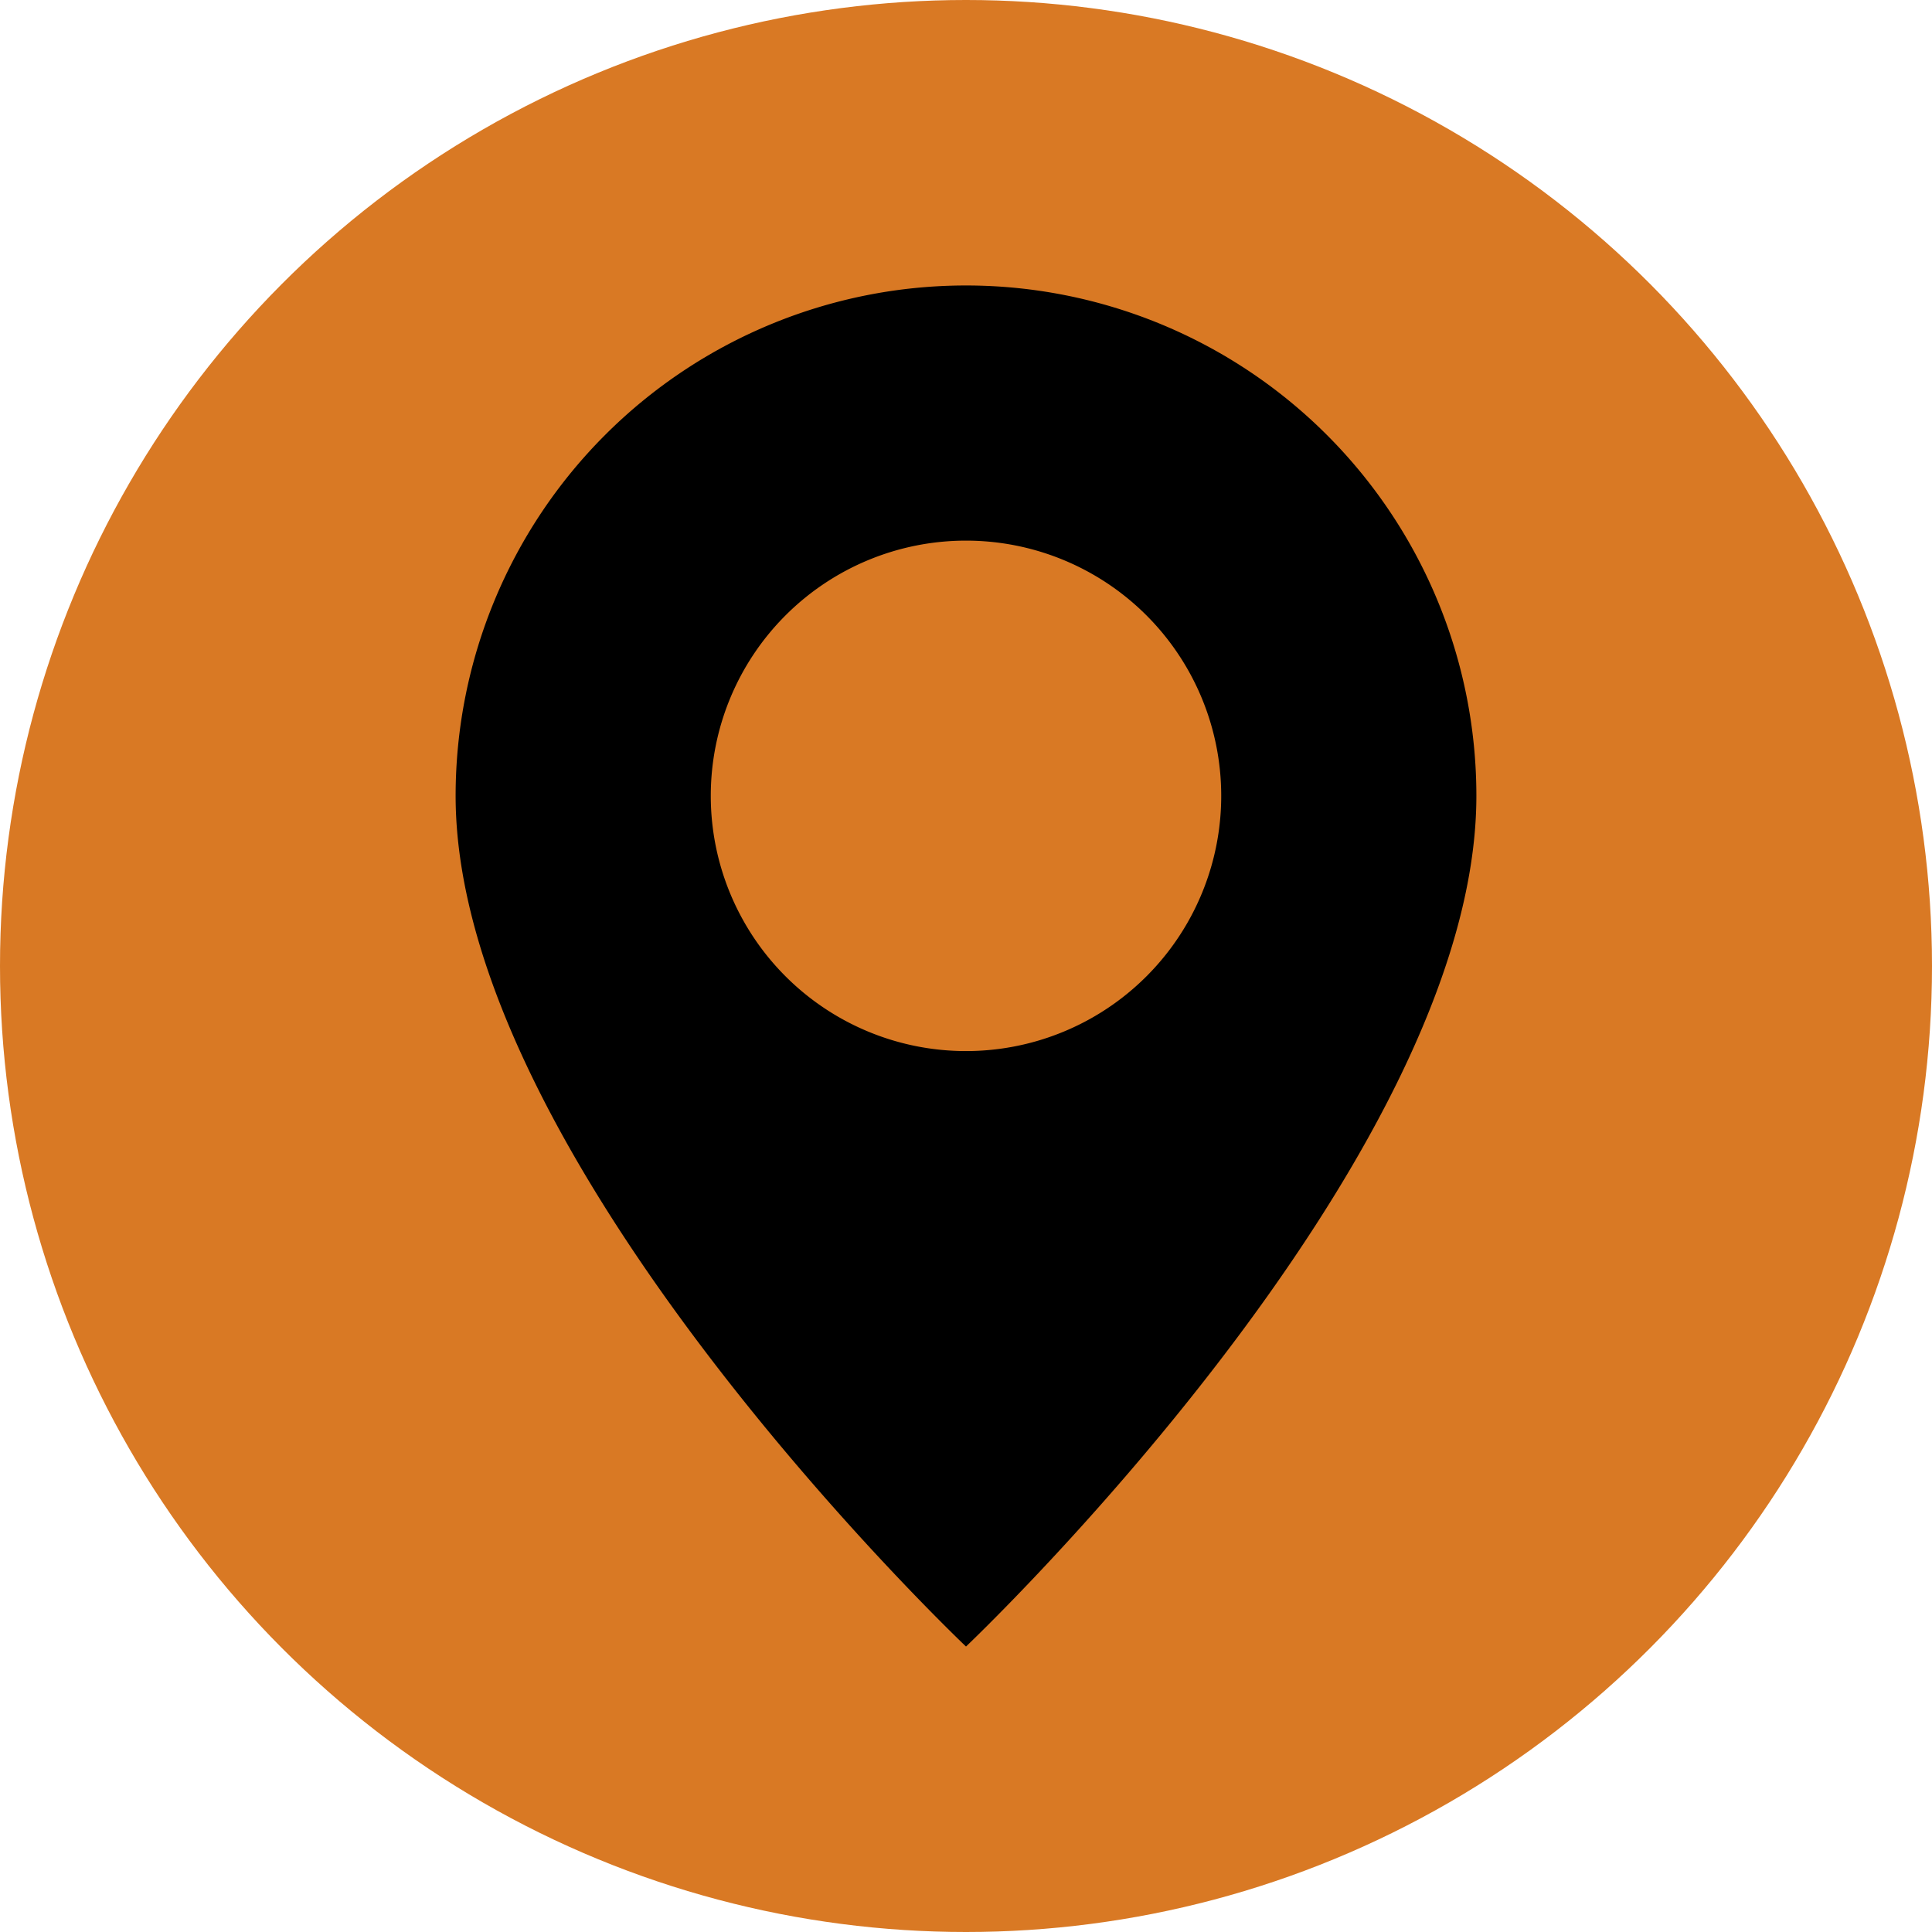
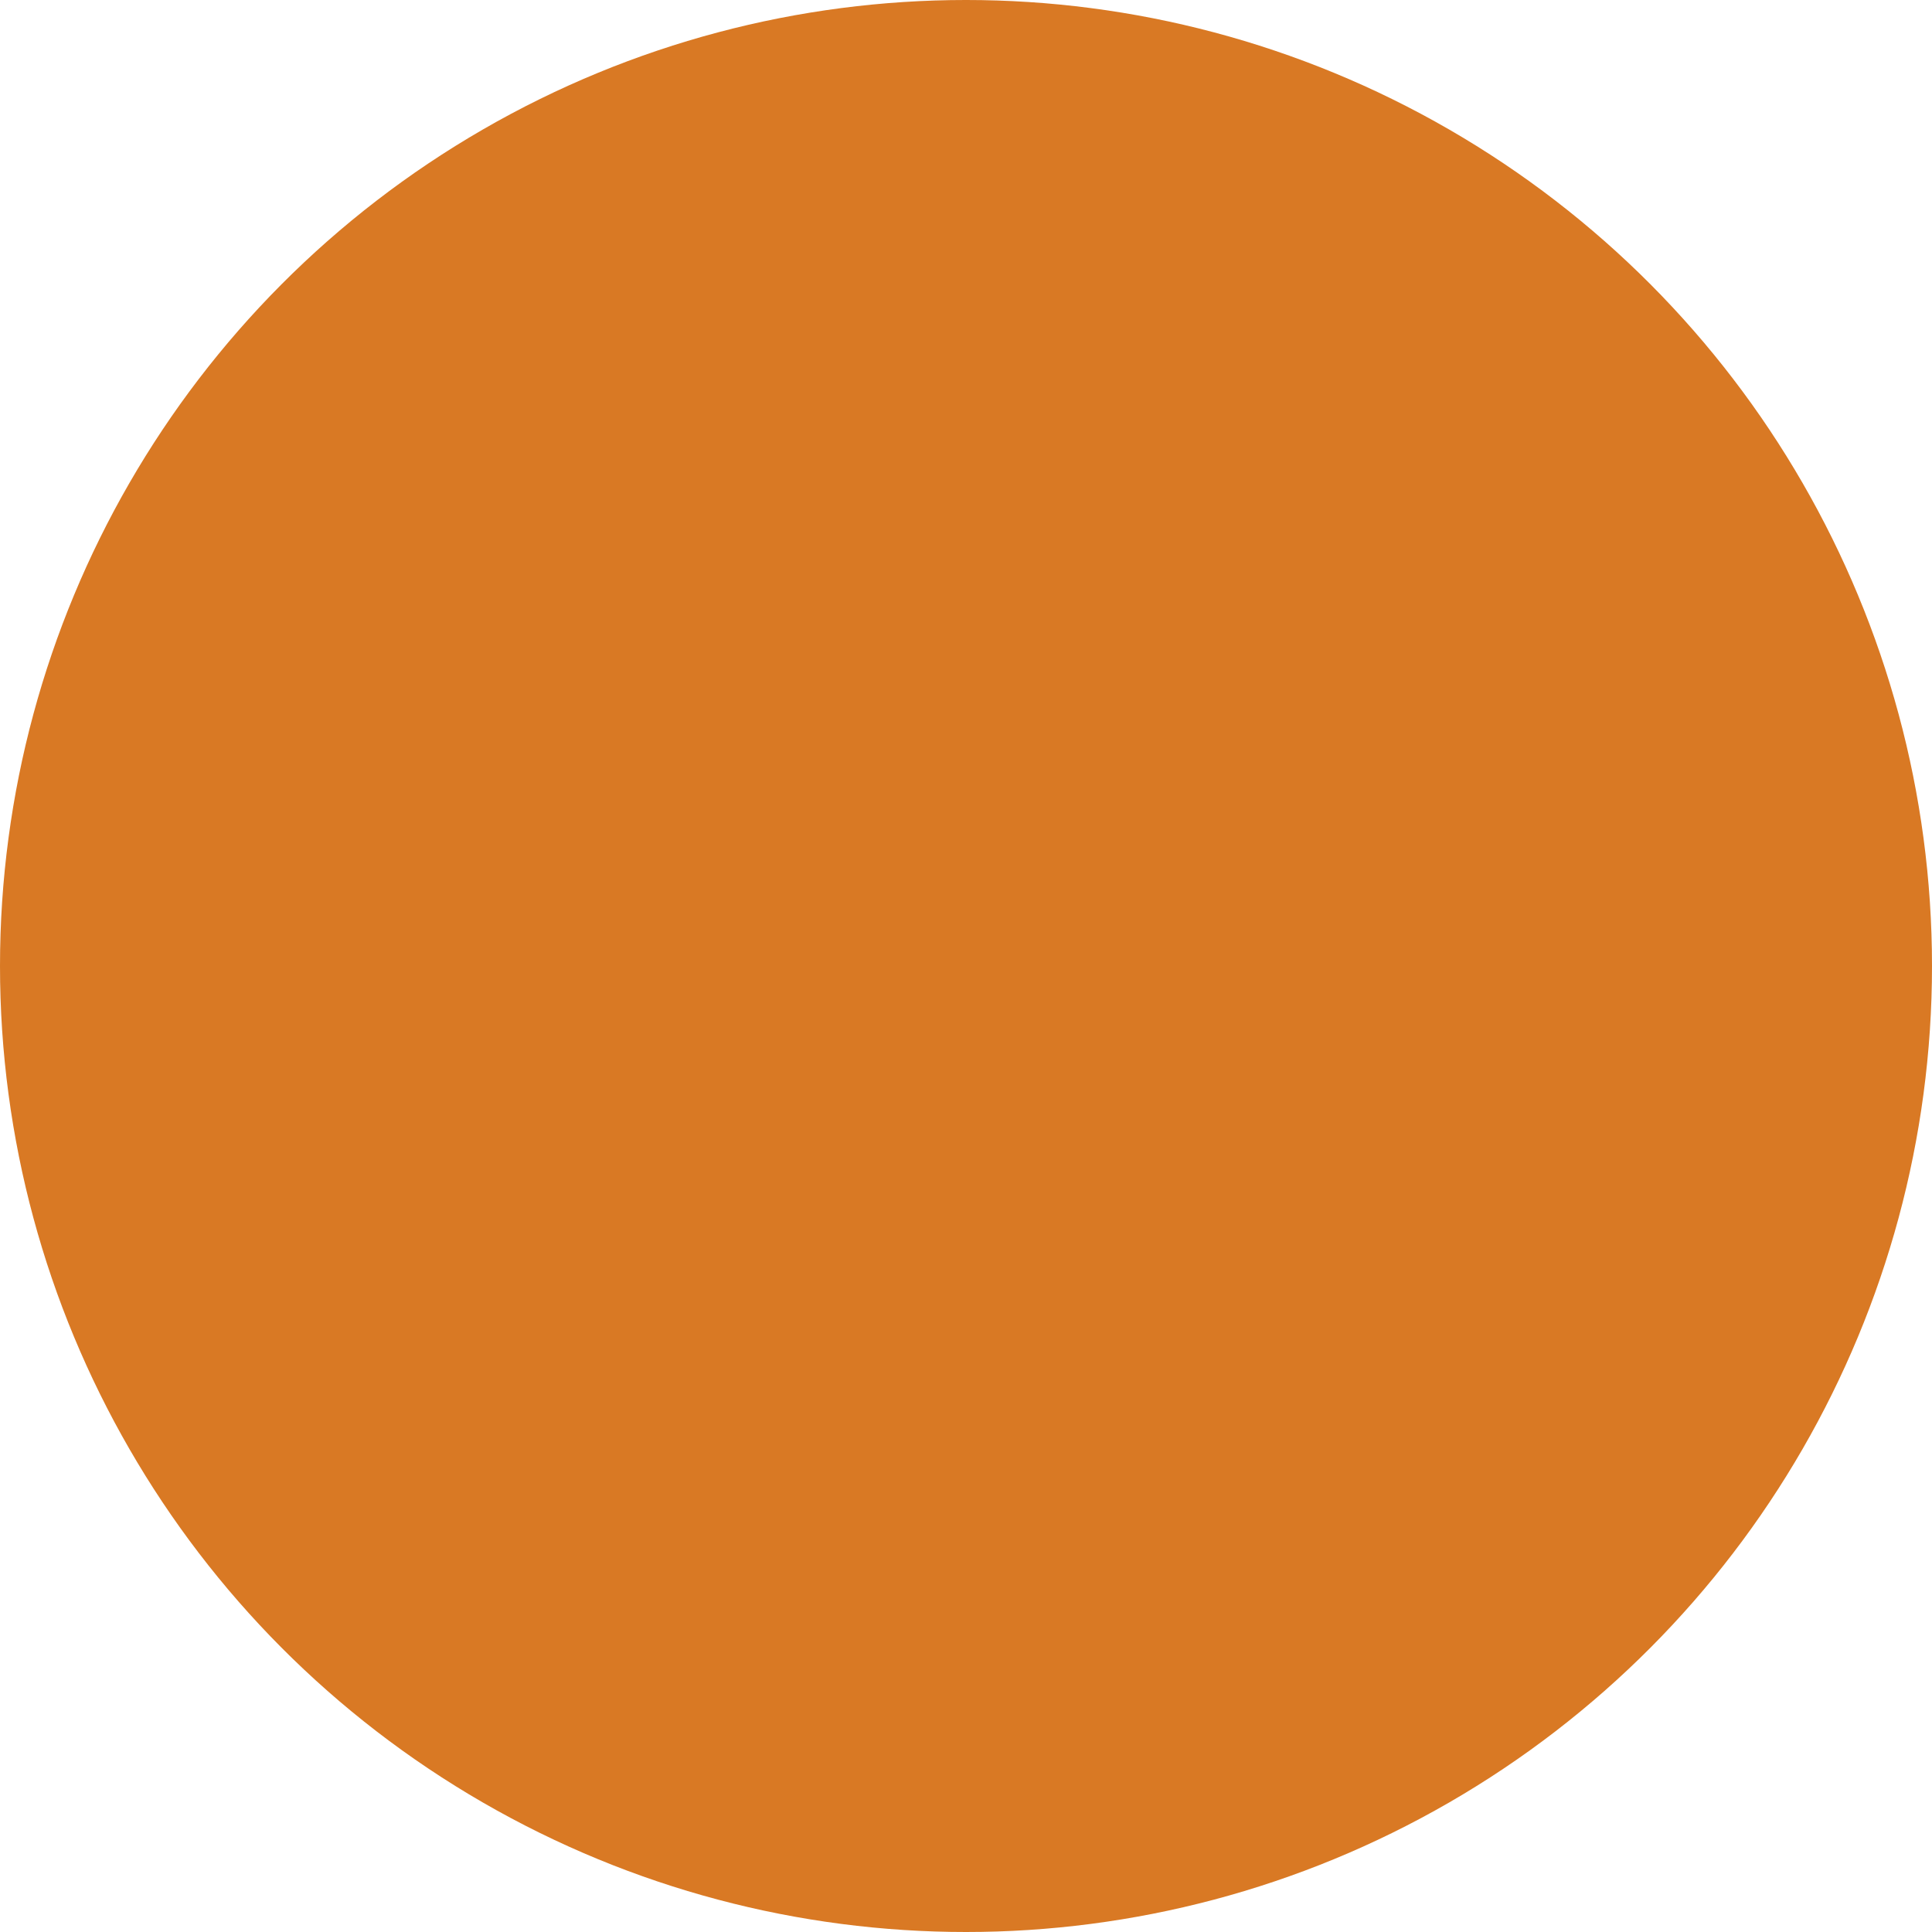
<svg xmlns="http://www.w3.org/2000/svg" width="29" height="29" viewBox="0 0 29 29">
  <g id="Group_545" data-name="Group 545" transform="translate(-757 -1433)">
    <circle id="Ellipse_103" data-name="Ellipse 103" cx="14.5" cy="14.5" r="14.5" transform="translate(757 1433)" fill="#d97924" />
-     <path id="geo-alt-fill" d="M9.661,20.43s7.661-7.26,7.661-12.769A7.661,7.661,0,1,0,2,7.661C2,13.17,9.661,20.43,9.661,20.43Zm0-8.938a3.831,3.831,0,1,1,3.831-3.831A3.831,3.831,0,0,1,9.661,11.492Z" transform="translate(761.839 1437.285)" />
  </g>
</svg>